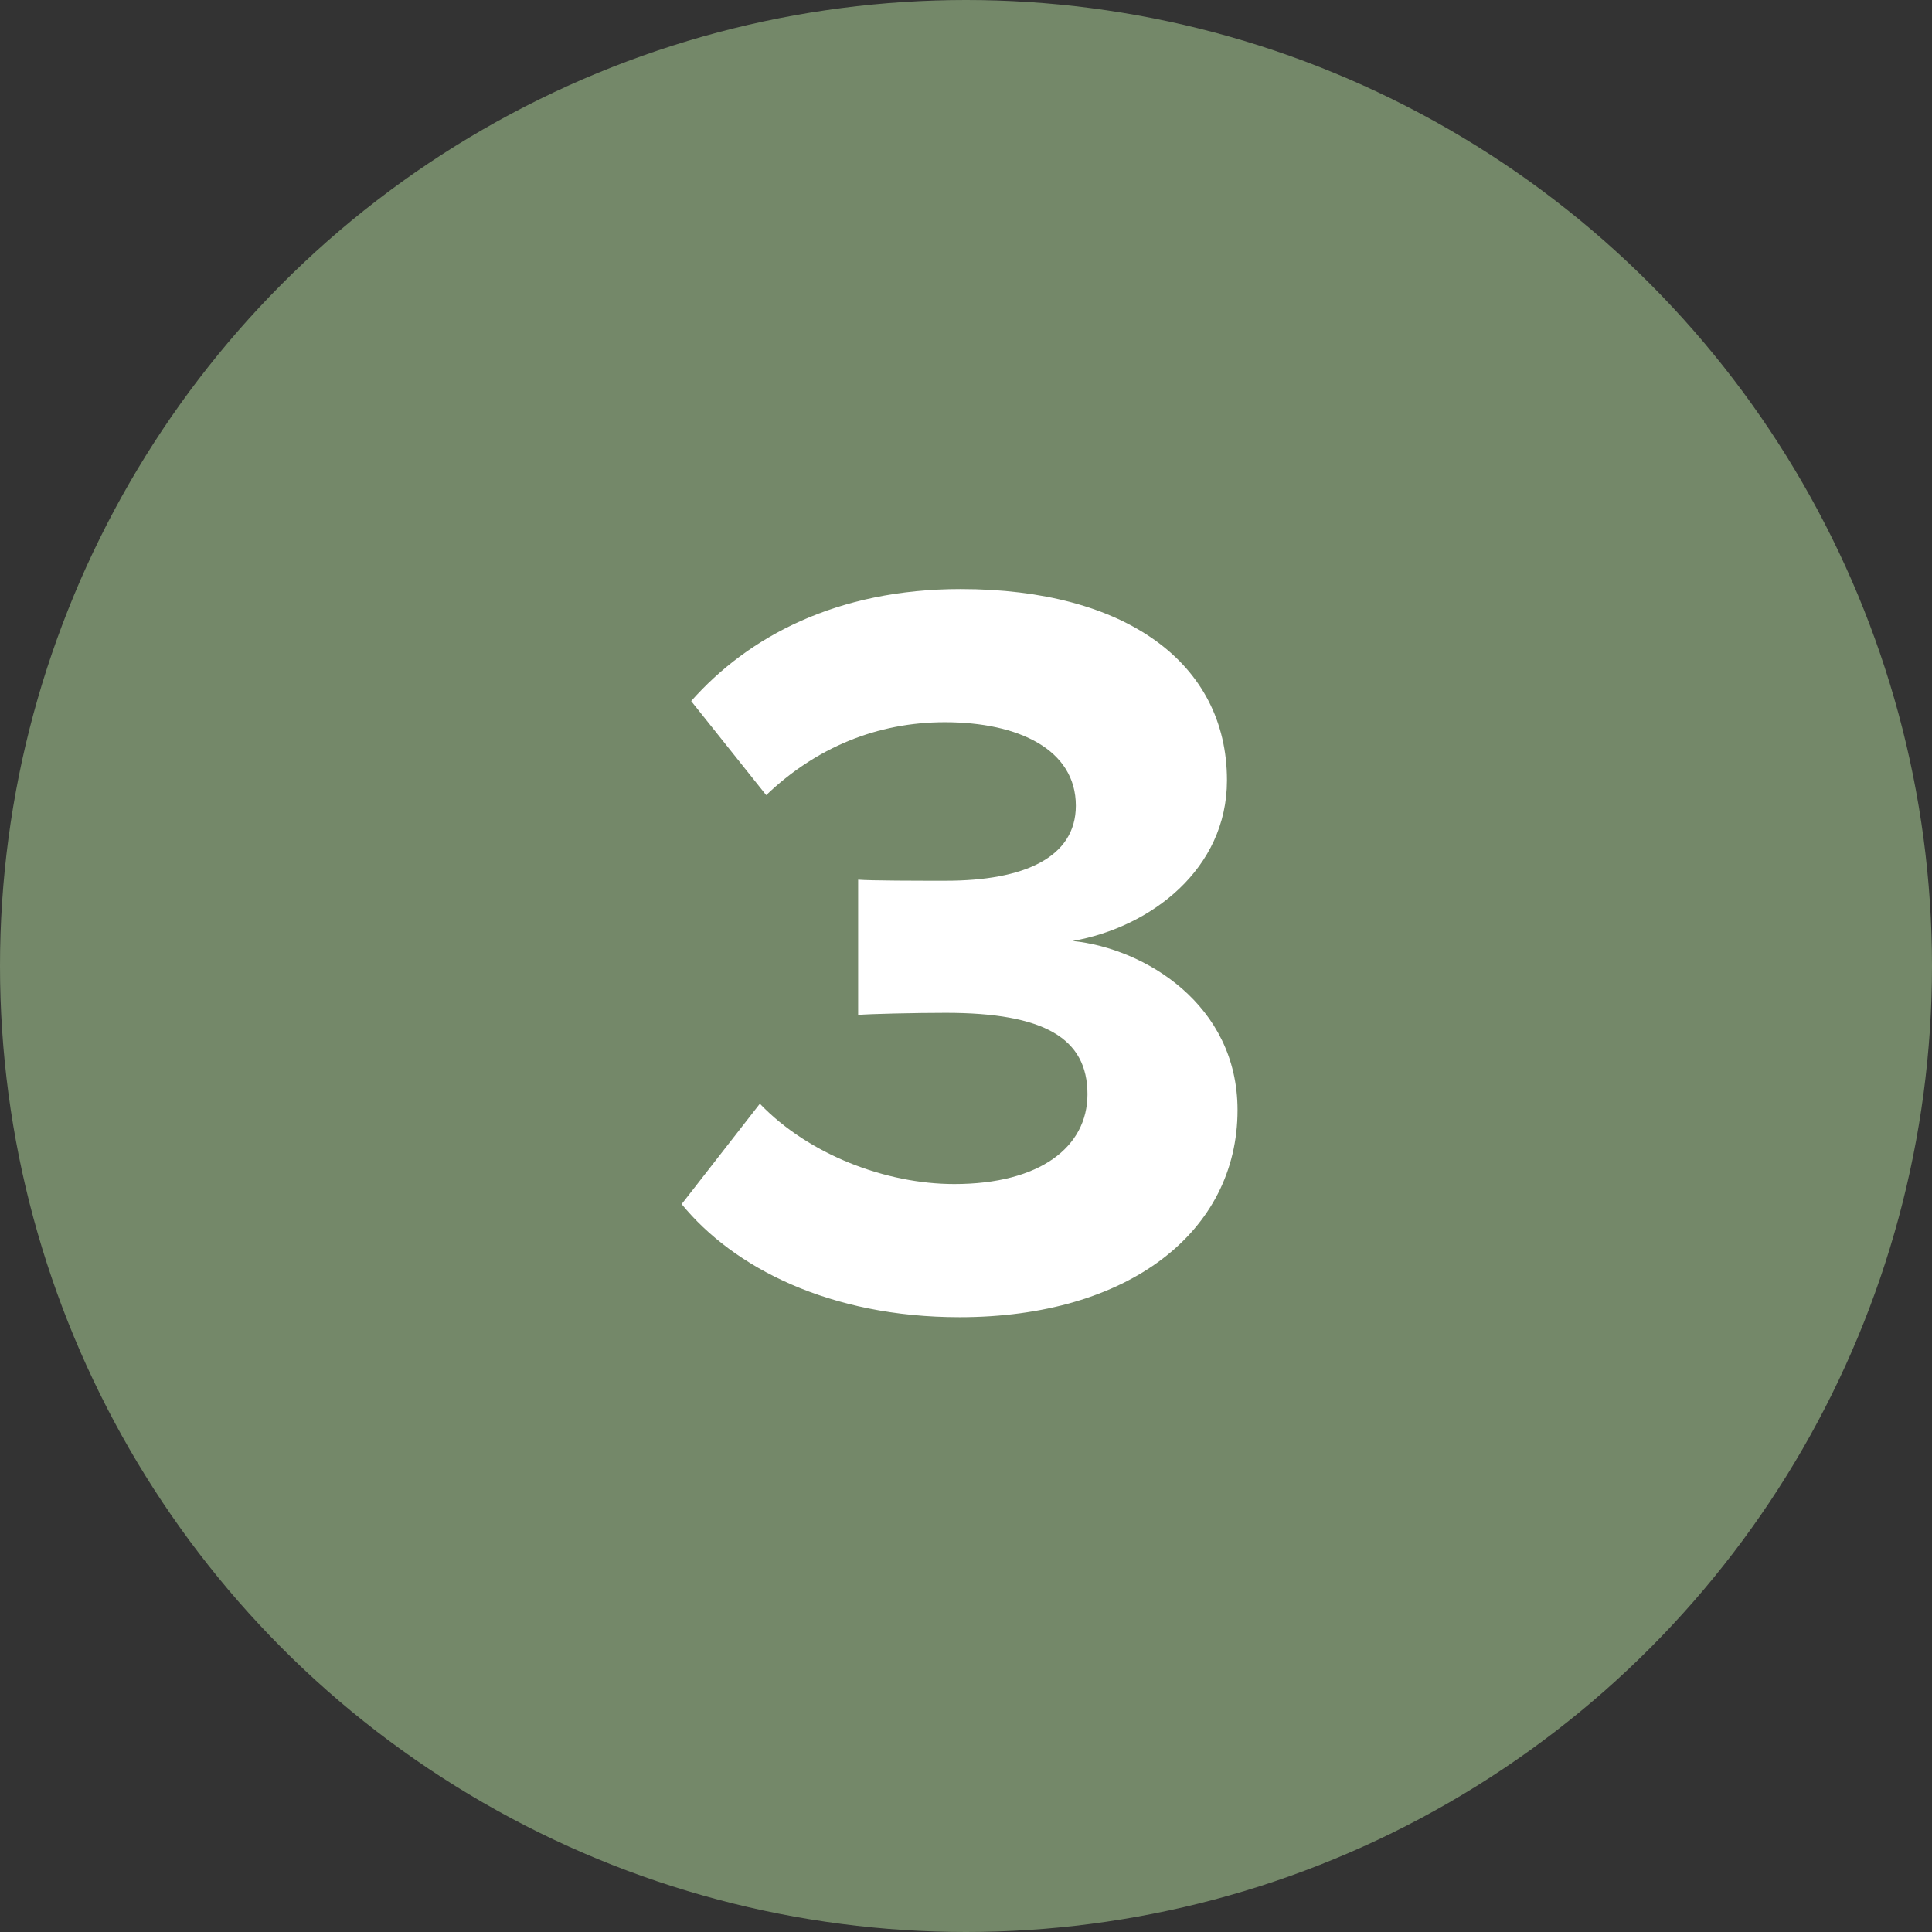
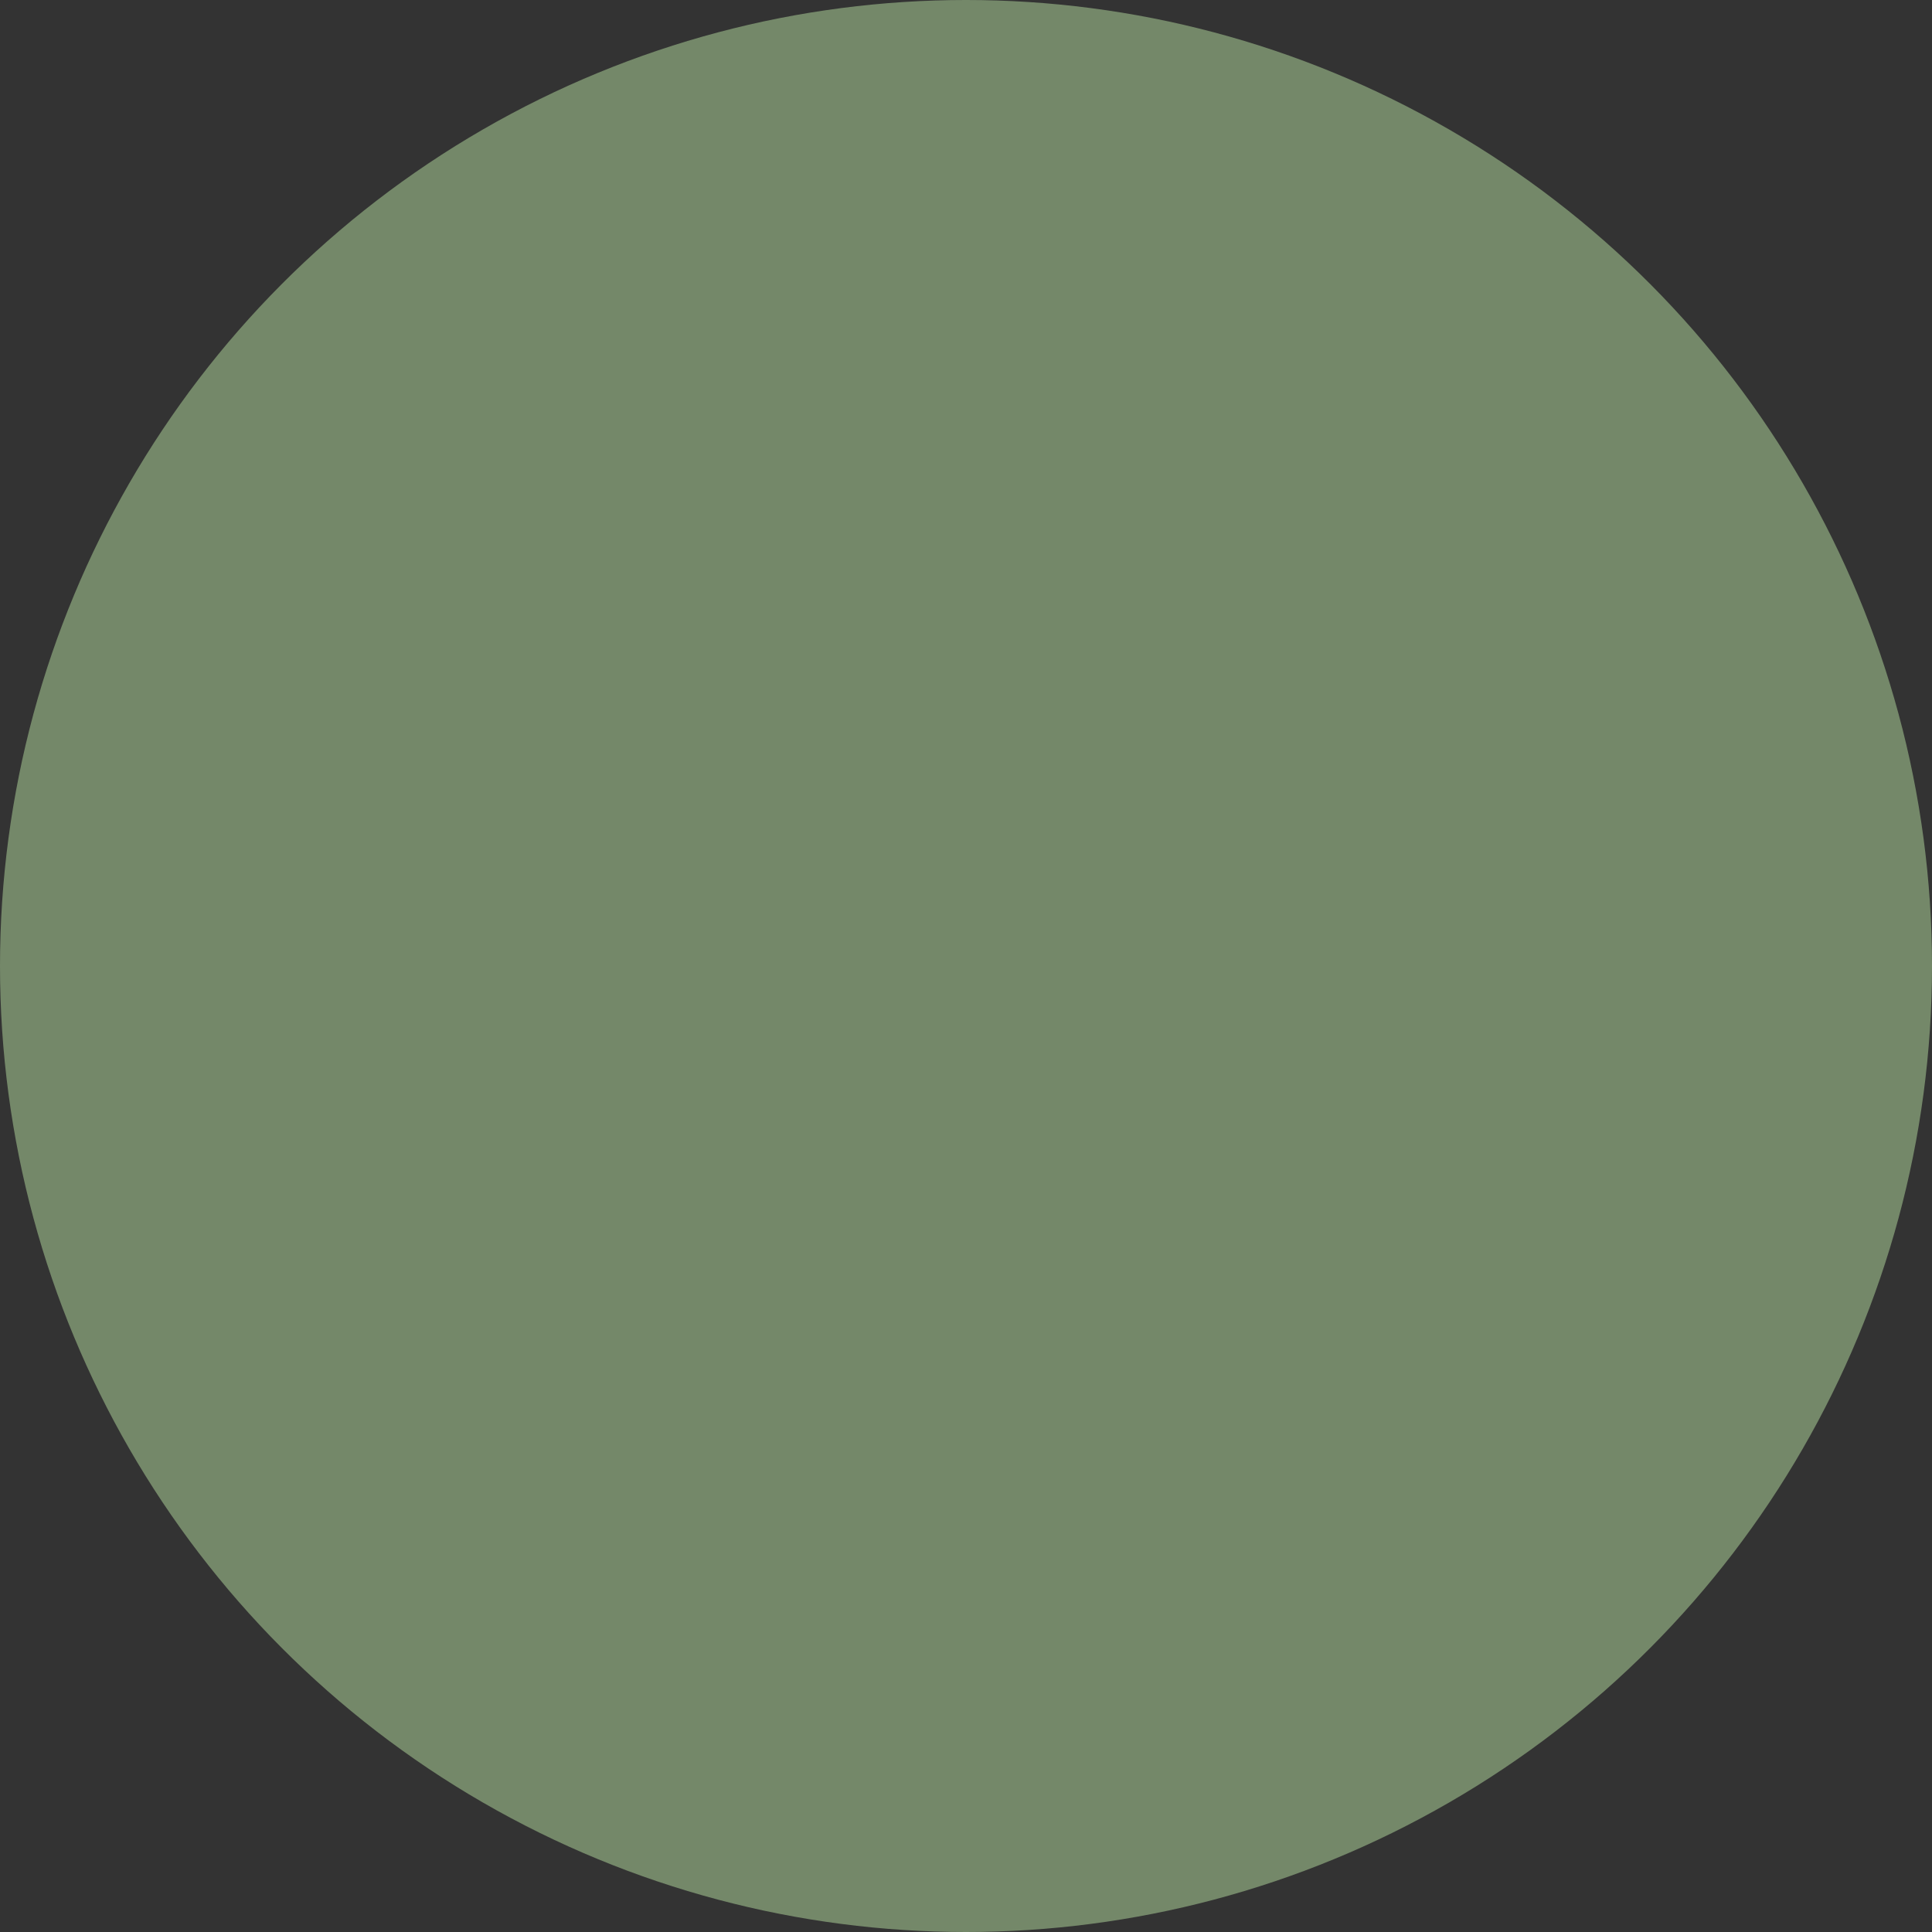
<svg xmlns="http://www.w3.org/2000/svg" width="117" height="117" viewBox="0 0 117 117" fill="none">
  <rect x="0" y="0" width="117" height="117" fill="#333333" stroke="none" />
  <circle cx="58.5" cy="58.5" r="58.5" fill="#748869" />
-   <path d="M58.112 79.768C68.352 79.768 74.944 74.584 74.944 67.224C74.944 60.824 69.312 57.432 64.96 56.984C69.696 56.152 74.304 52.632 74.304 47.256C74.304 40.152 68.16 35.672 58.176 35.672C50.688 35.672 45.312 38.552 41.856 42.456L46.4 48.152C49.408 45.272 53.12 43.736 57.216 43.736C61.696 43.736 65.152 45.4 65.152 48.792C65.152 51.928 62.016 53.336 57.28 53.336C55.68 53.336 52.736 53.336 51.968 53.272V61.464C52.608 61.4 55.488 61.336 57.28 61.336C63.232 61.336 65.856 62.872 65.856 66.264C65.856 69.464 62.976 71.704 57.792 71.704C53.632 71.704 48.96 69.912 46.016 66.84L41.28 72.92C44.416 76.76 50.24 79.768 58.112 79.768Z" fill="white" />
</svg>